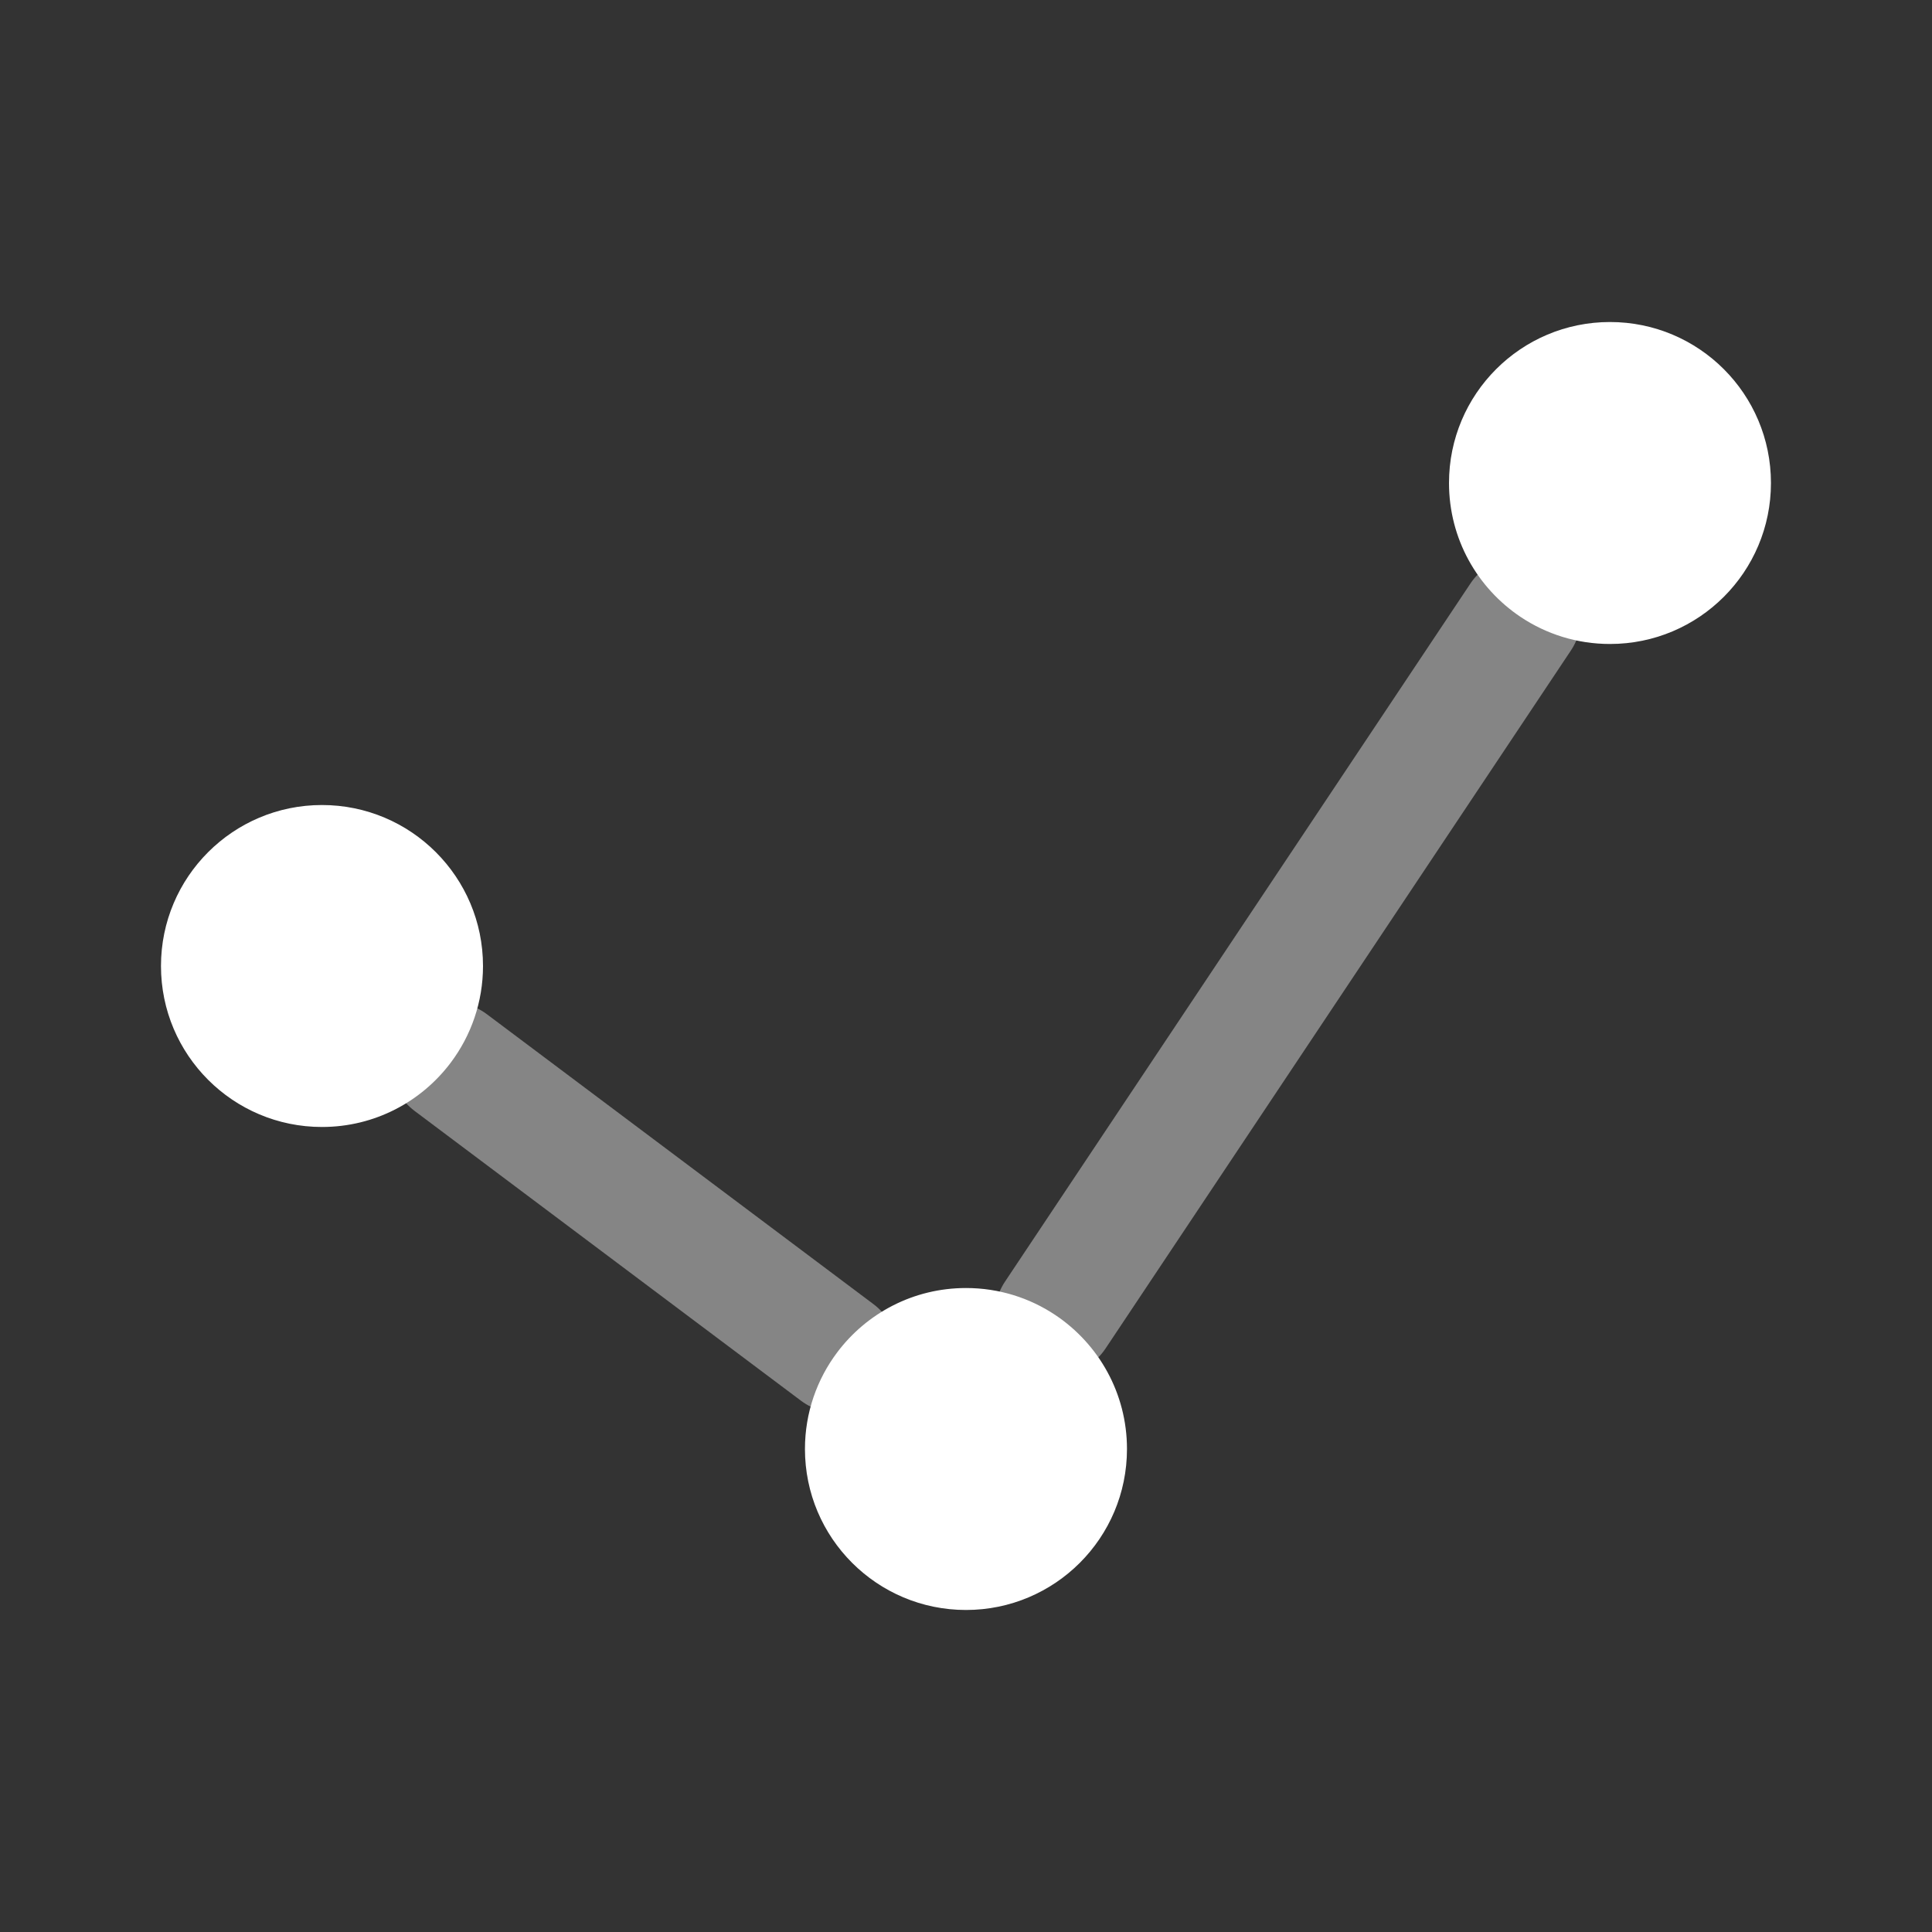
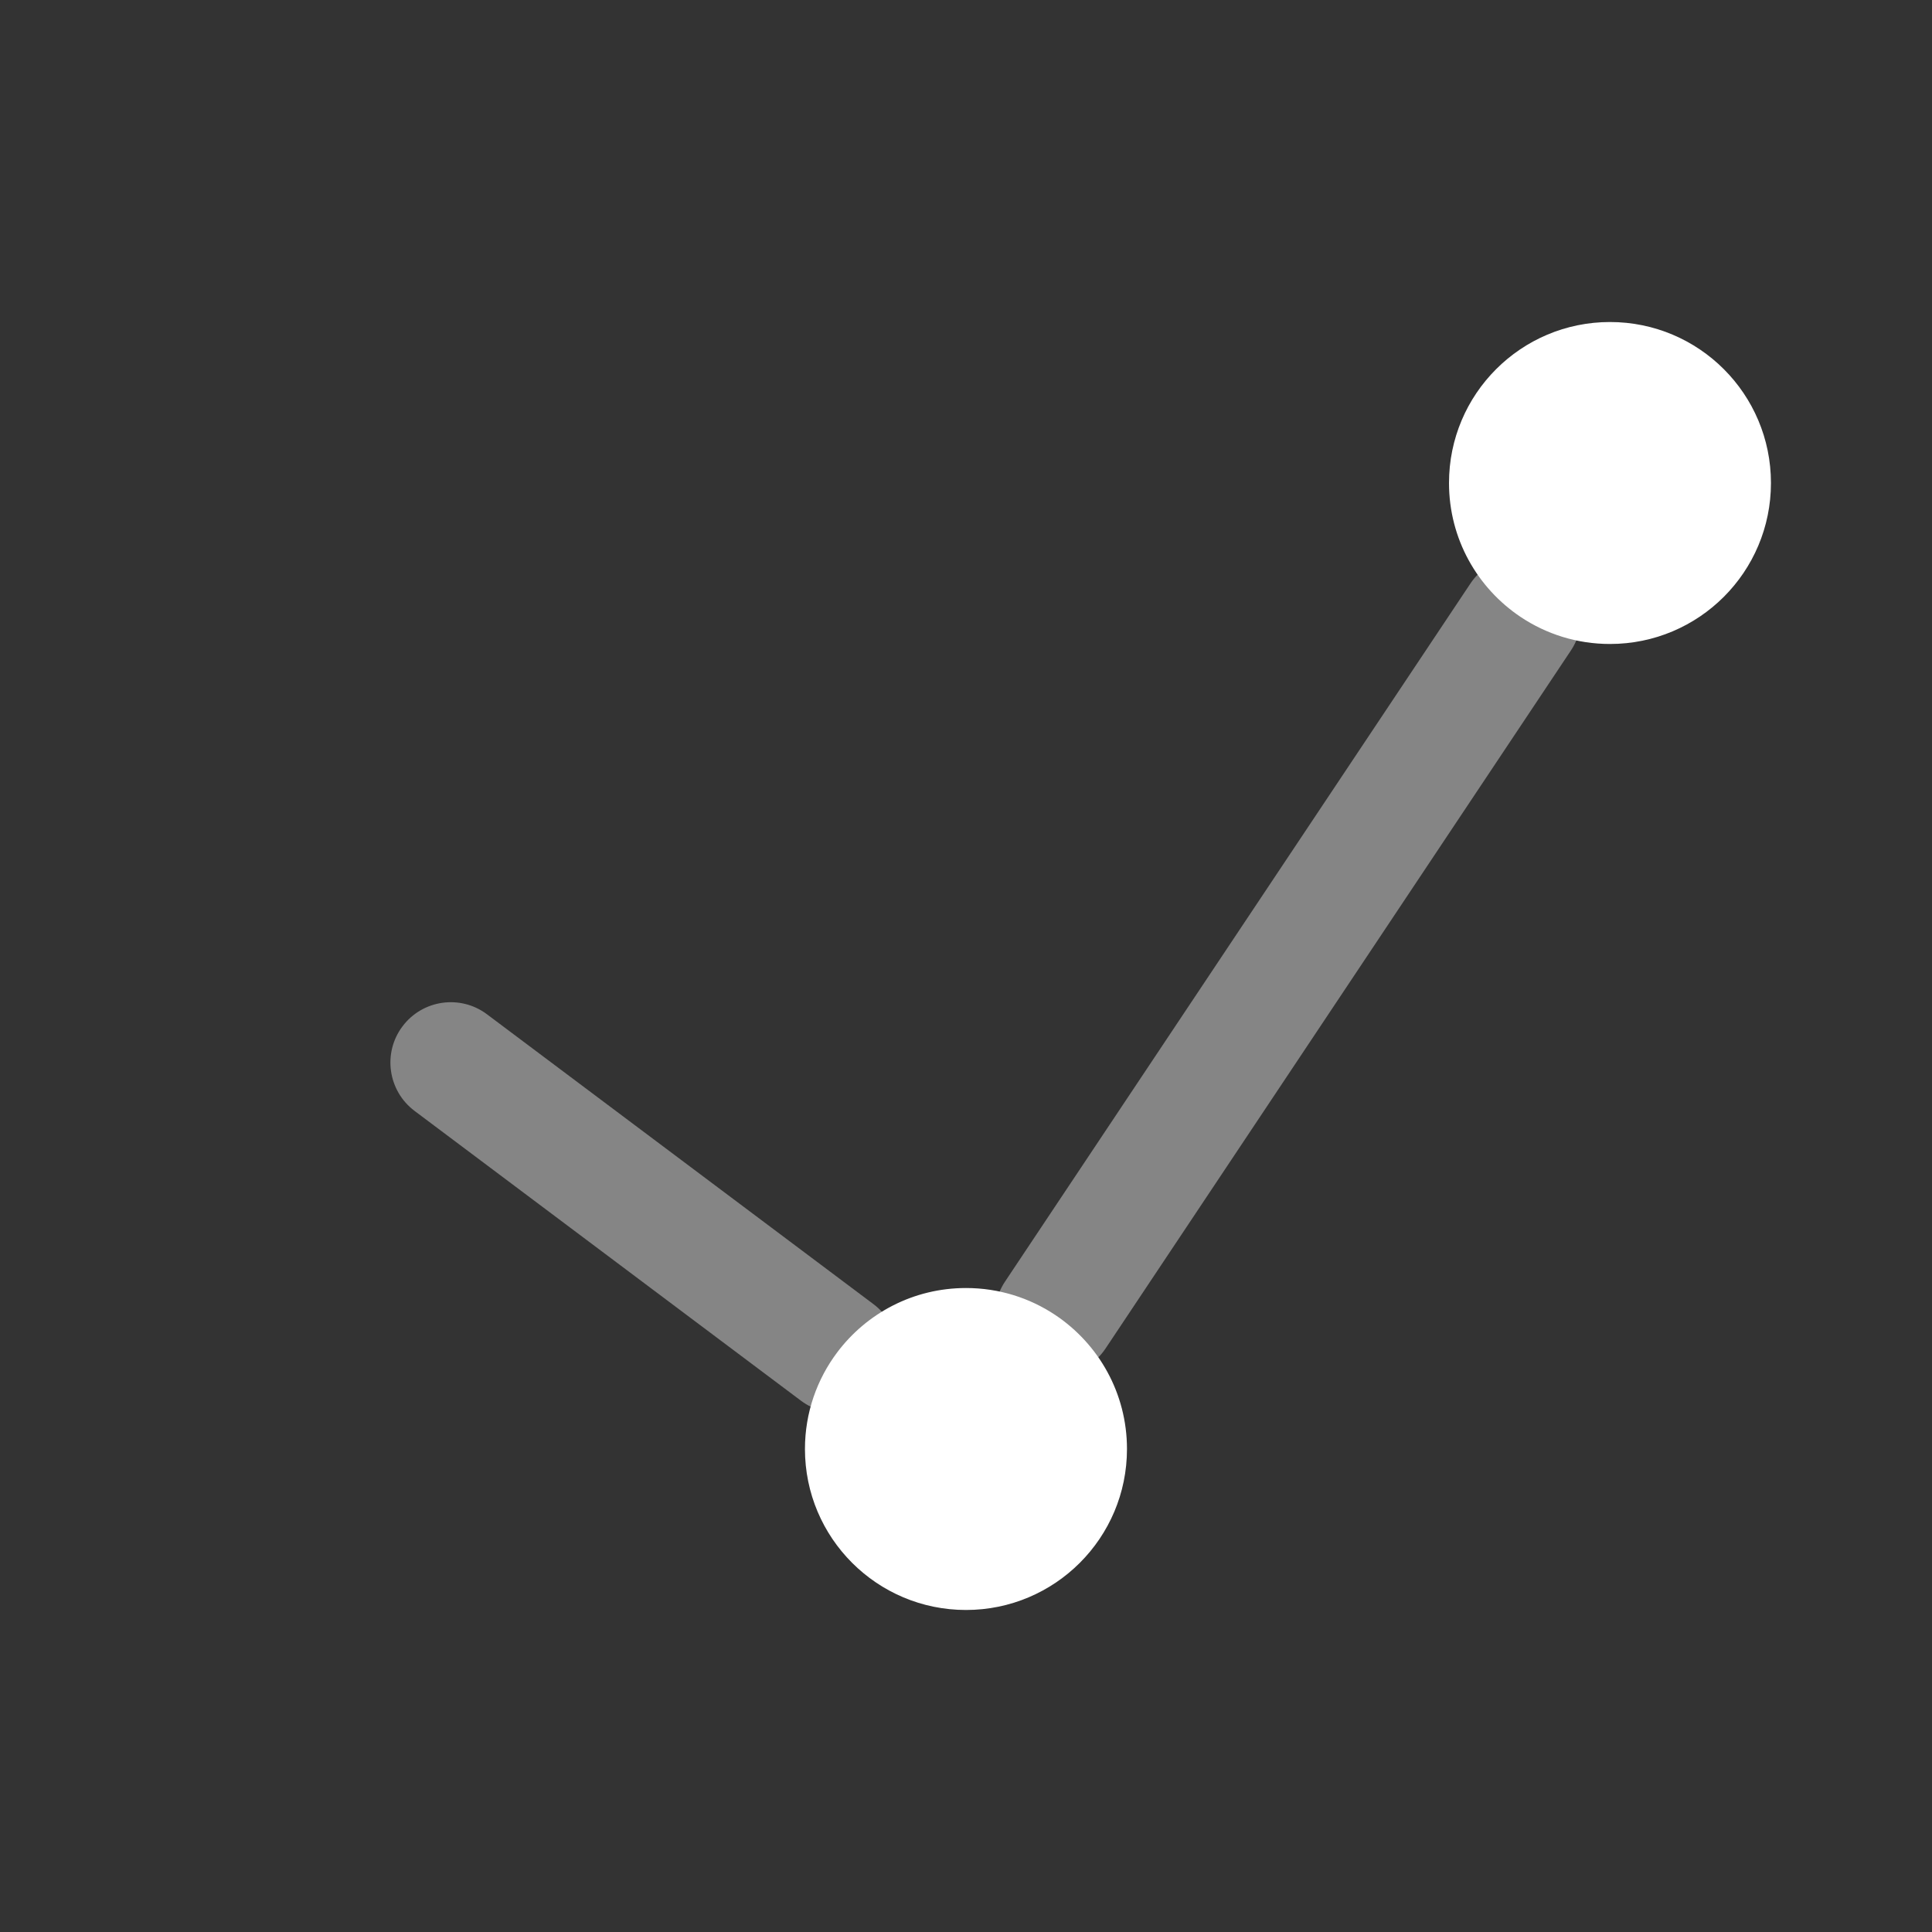
<svg xmlns="http://www.w3.org/2000/svg" width="28" height="28" viewBox="0 0 28 28" fill="none">
  <rect x="0" y="0" width="28" height="28" fill="#333333" stroke="none" />
  <path opacity="0.4" fill-rule="evenodd" clip-rule="evenodd" d="M22.524 8.213C22.926 8.482 23.035 9.025 22.767 9.427L16.022 19.544C15.754 19.946 15.211 20.054 14.809 19.786C14.407 19.518 14.298 18.975 14.566 18.573L21.311 8.456C21.579 8.054 22.122 7.945 22.524 8.213ZM5.833 14.875C6.123 14.488 6.672 14.41 7.058 14.7L12.658 18.9C13.045 19.19 13.123 19.738 12.833 20.125C12.543 20.511 11.995 20.59 11.608 20.3L6.008 16.1C5.622 15.81 5.543 15.261 5.833 14.875Z" fill="white" />
-   <path d="M7 14C7 14.525 6.826 15.01 6.533 15.4C6.107 15.967 5.43 16.333 4.666 16.333C3.378 16.333 2.333 15.289 2.333 14C2.333 12.711 3.378 11.667 4.666 11.667C5.955 11.667 7 12.711 7 14Z" fill="white" />
  <path d="M16.333 21C16.333 22.289 15.288 23.333 14 23.333C12.711 23.333 11.666 22.289 11.666 21C11.666 20.475 11.84 19.99 12.133 19.6C12.559 19.033 13.236 18.667 14 18.667C14.479 18.667 14.924 18.811 15.294 19.058C15.921 19.477 16.333 20.19 16.333 21Z" fill="white" />
  <path d="M25.666 7C25.666 8.289 24.622 9.333 23.333 9.333C22.854 9.333 22.409 9.189 22.039 8.942C21.412 8.523 21 7.81 21 7C21 5.711 22.044 4.667 23.333 4.667C24.622 4.667 25.666 5.711 25.666 7Z" fill="white" />
</svg>